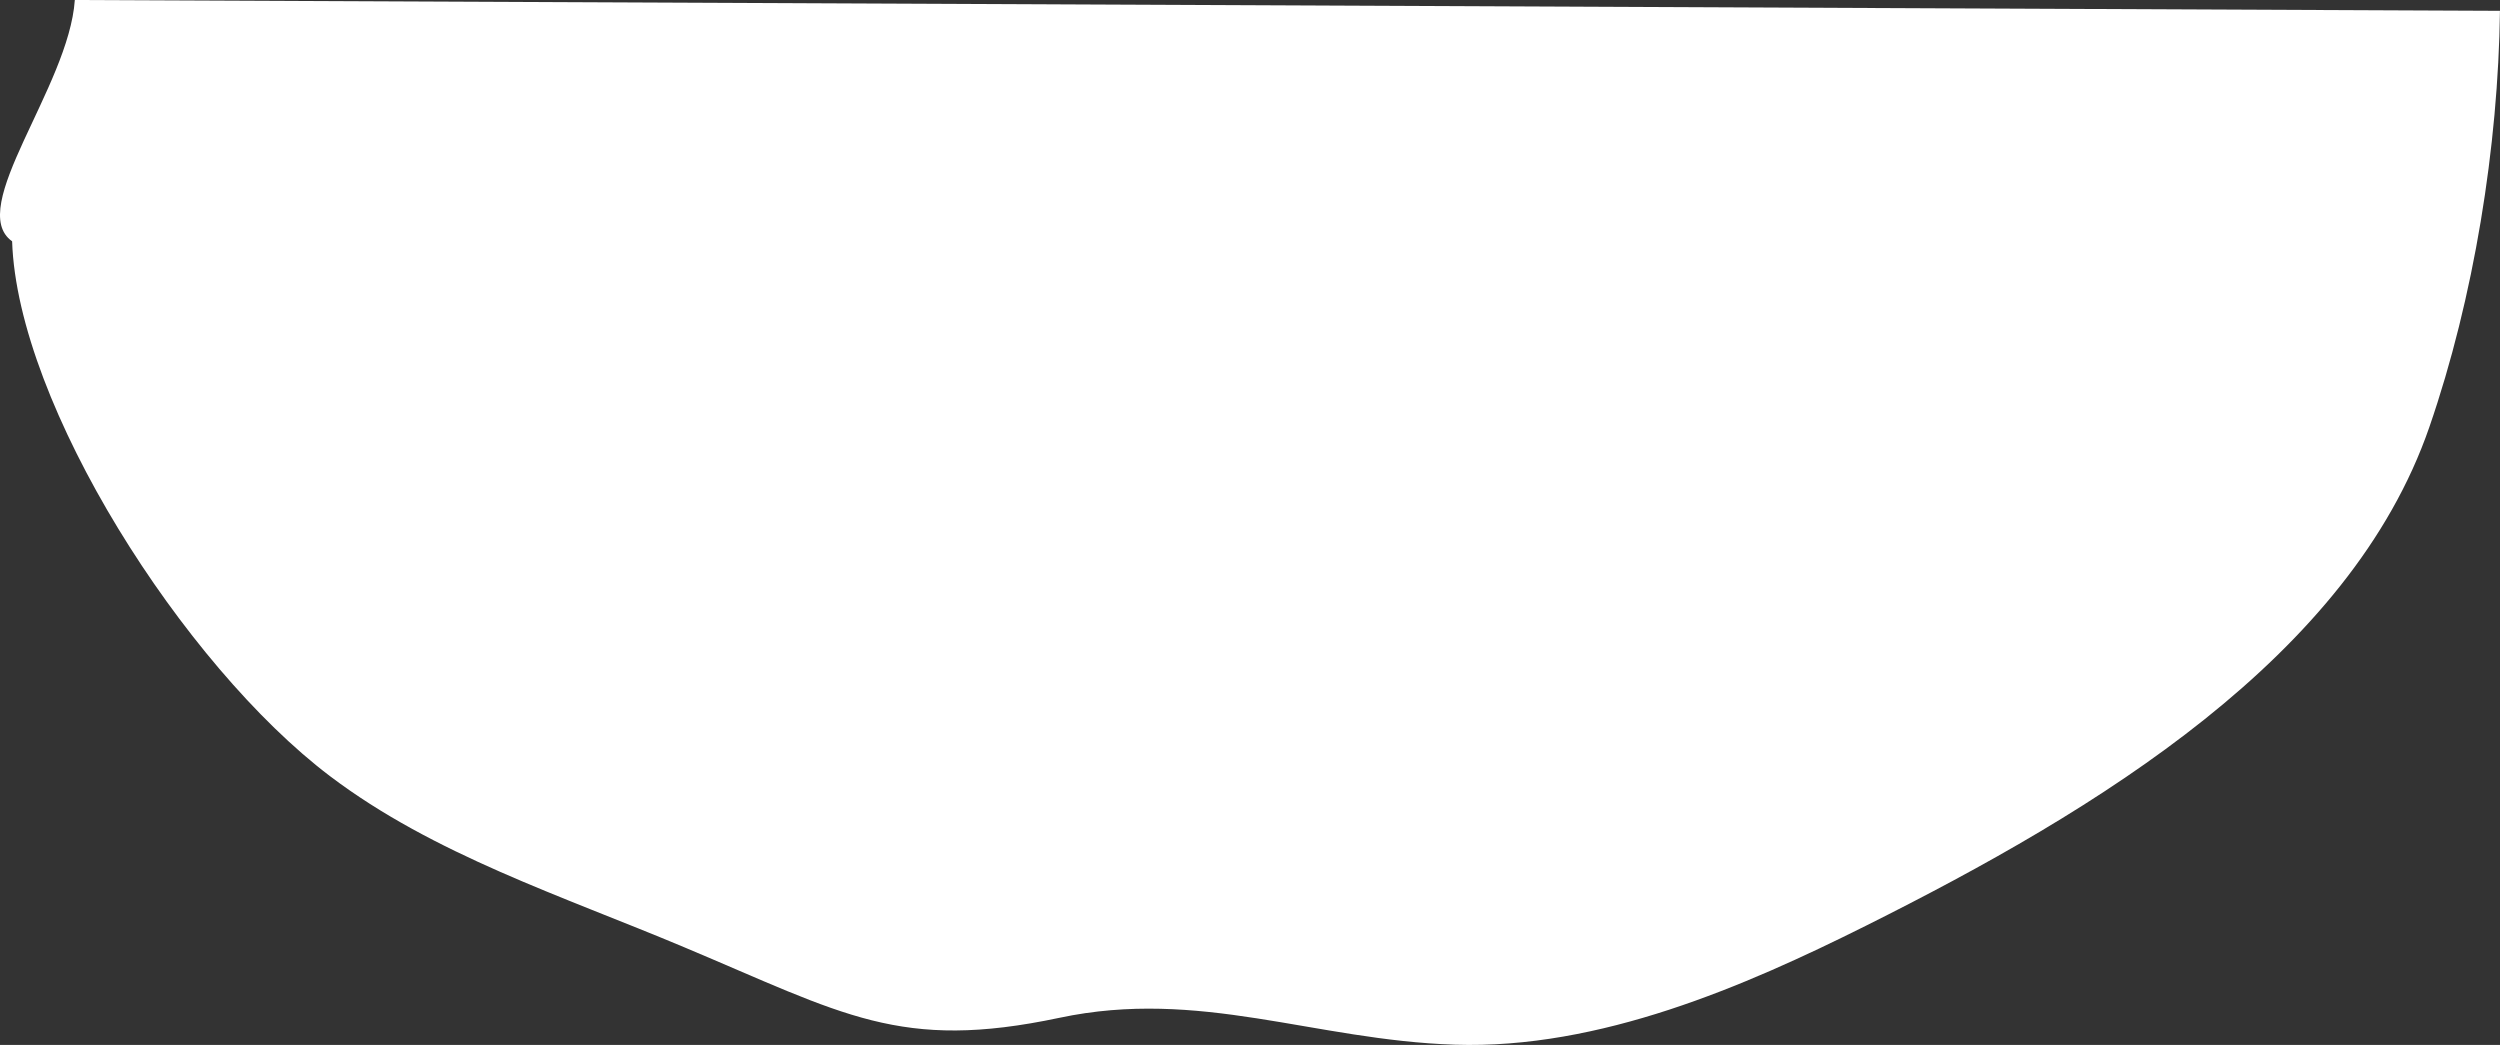
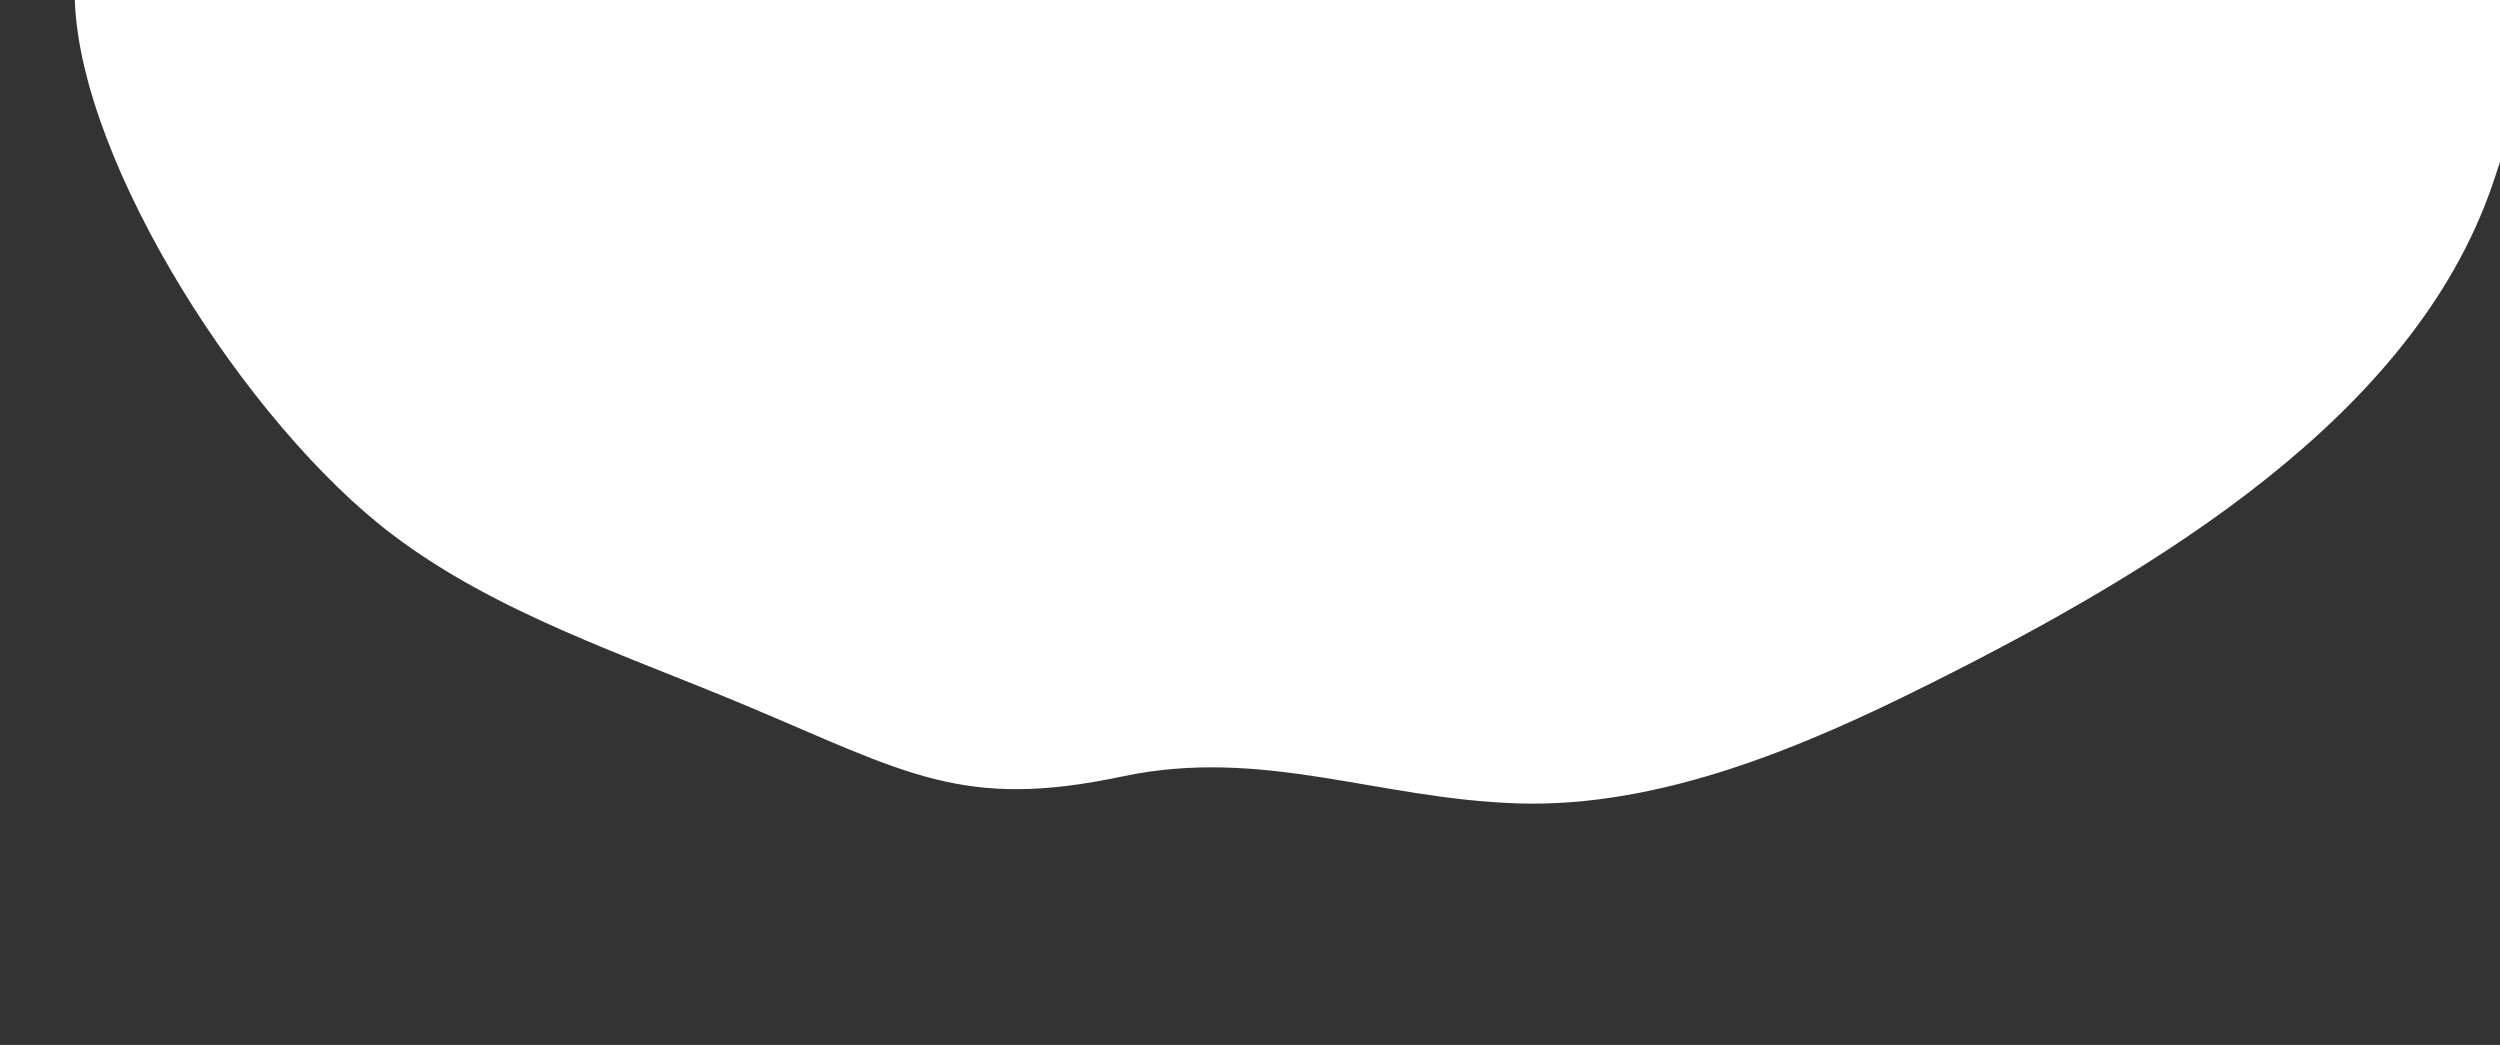
<svg xmlns="http://www.w3.org/2000/svg" id="Layer_2" data-name="Layer 2" viewBox="0 0 767.16 320.66">
  <rect x="0" y="0" width="767.16" height="320.66" fill="#333333" stroke="none" />
  <defs>
    <style>
      .cls-1 {
        fill: #fff;
      }
    </style>
  </defs>
  <g id="Layer_1-2" data-name="Layer 1">
-     <path class="cls-1" d="M22.96,0C21.13,26.75-10.65,63.86,3.72,74.05c1.63,50.19,52.67,130.16,97.53,164.11,31.82,24.08,71.15,36.72,108.58,52.46,49.09,20.6,66.28,32.09,115.26,21.71,43.09-9.15,78.07,6.84,121.35,8.25,44.45,1.44,89.02-17.96,126.08-36.47,71.19-35.56,148.64-82.57,172.97-153.08,13.69-39.66,21.12-86.08,21.66-127.71L22.96,0Z" />
+     <path class="cls-1" d="M22.96,0c1.63,50.19,52.67,130.16,97.53,164.11,31.82,24.08,71.15,36.72,108.58,52.46,49.09,20.6,66.28,32.09,115.26,21.71,43.09-9.15,78.07,6.84,121.35,8.25,44.45,1.44,89.02-17.96,126.08-36.47,71.19-35.56,148.64-82.57,172.97-153.08,13.69-39.66,21.12-86.08,21.66-127.71L22.96,0Z" />
  </g>
</svg>